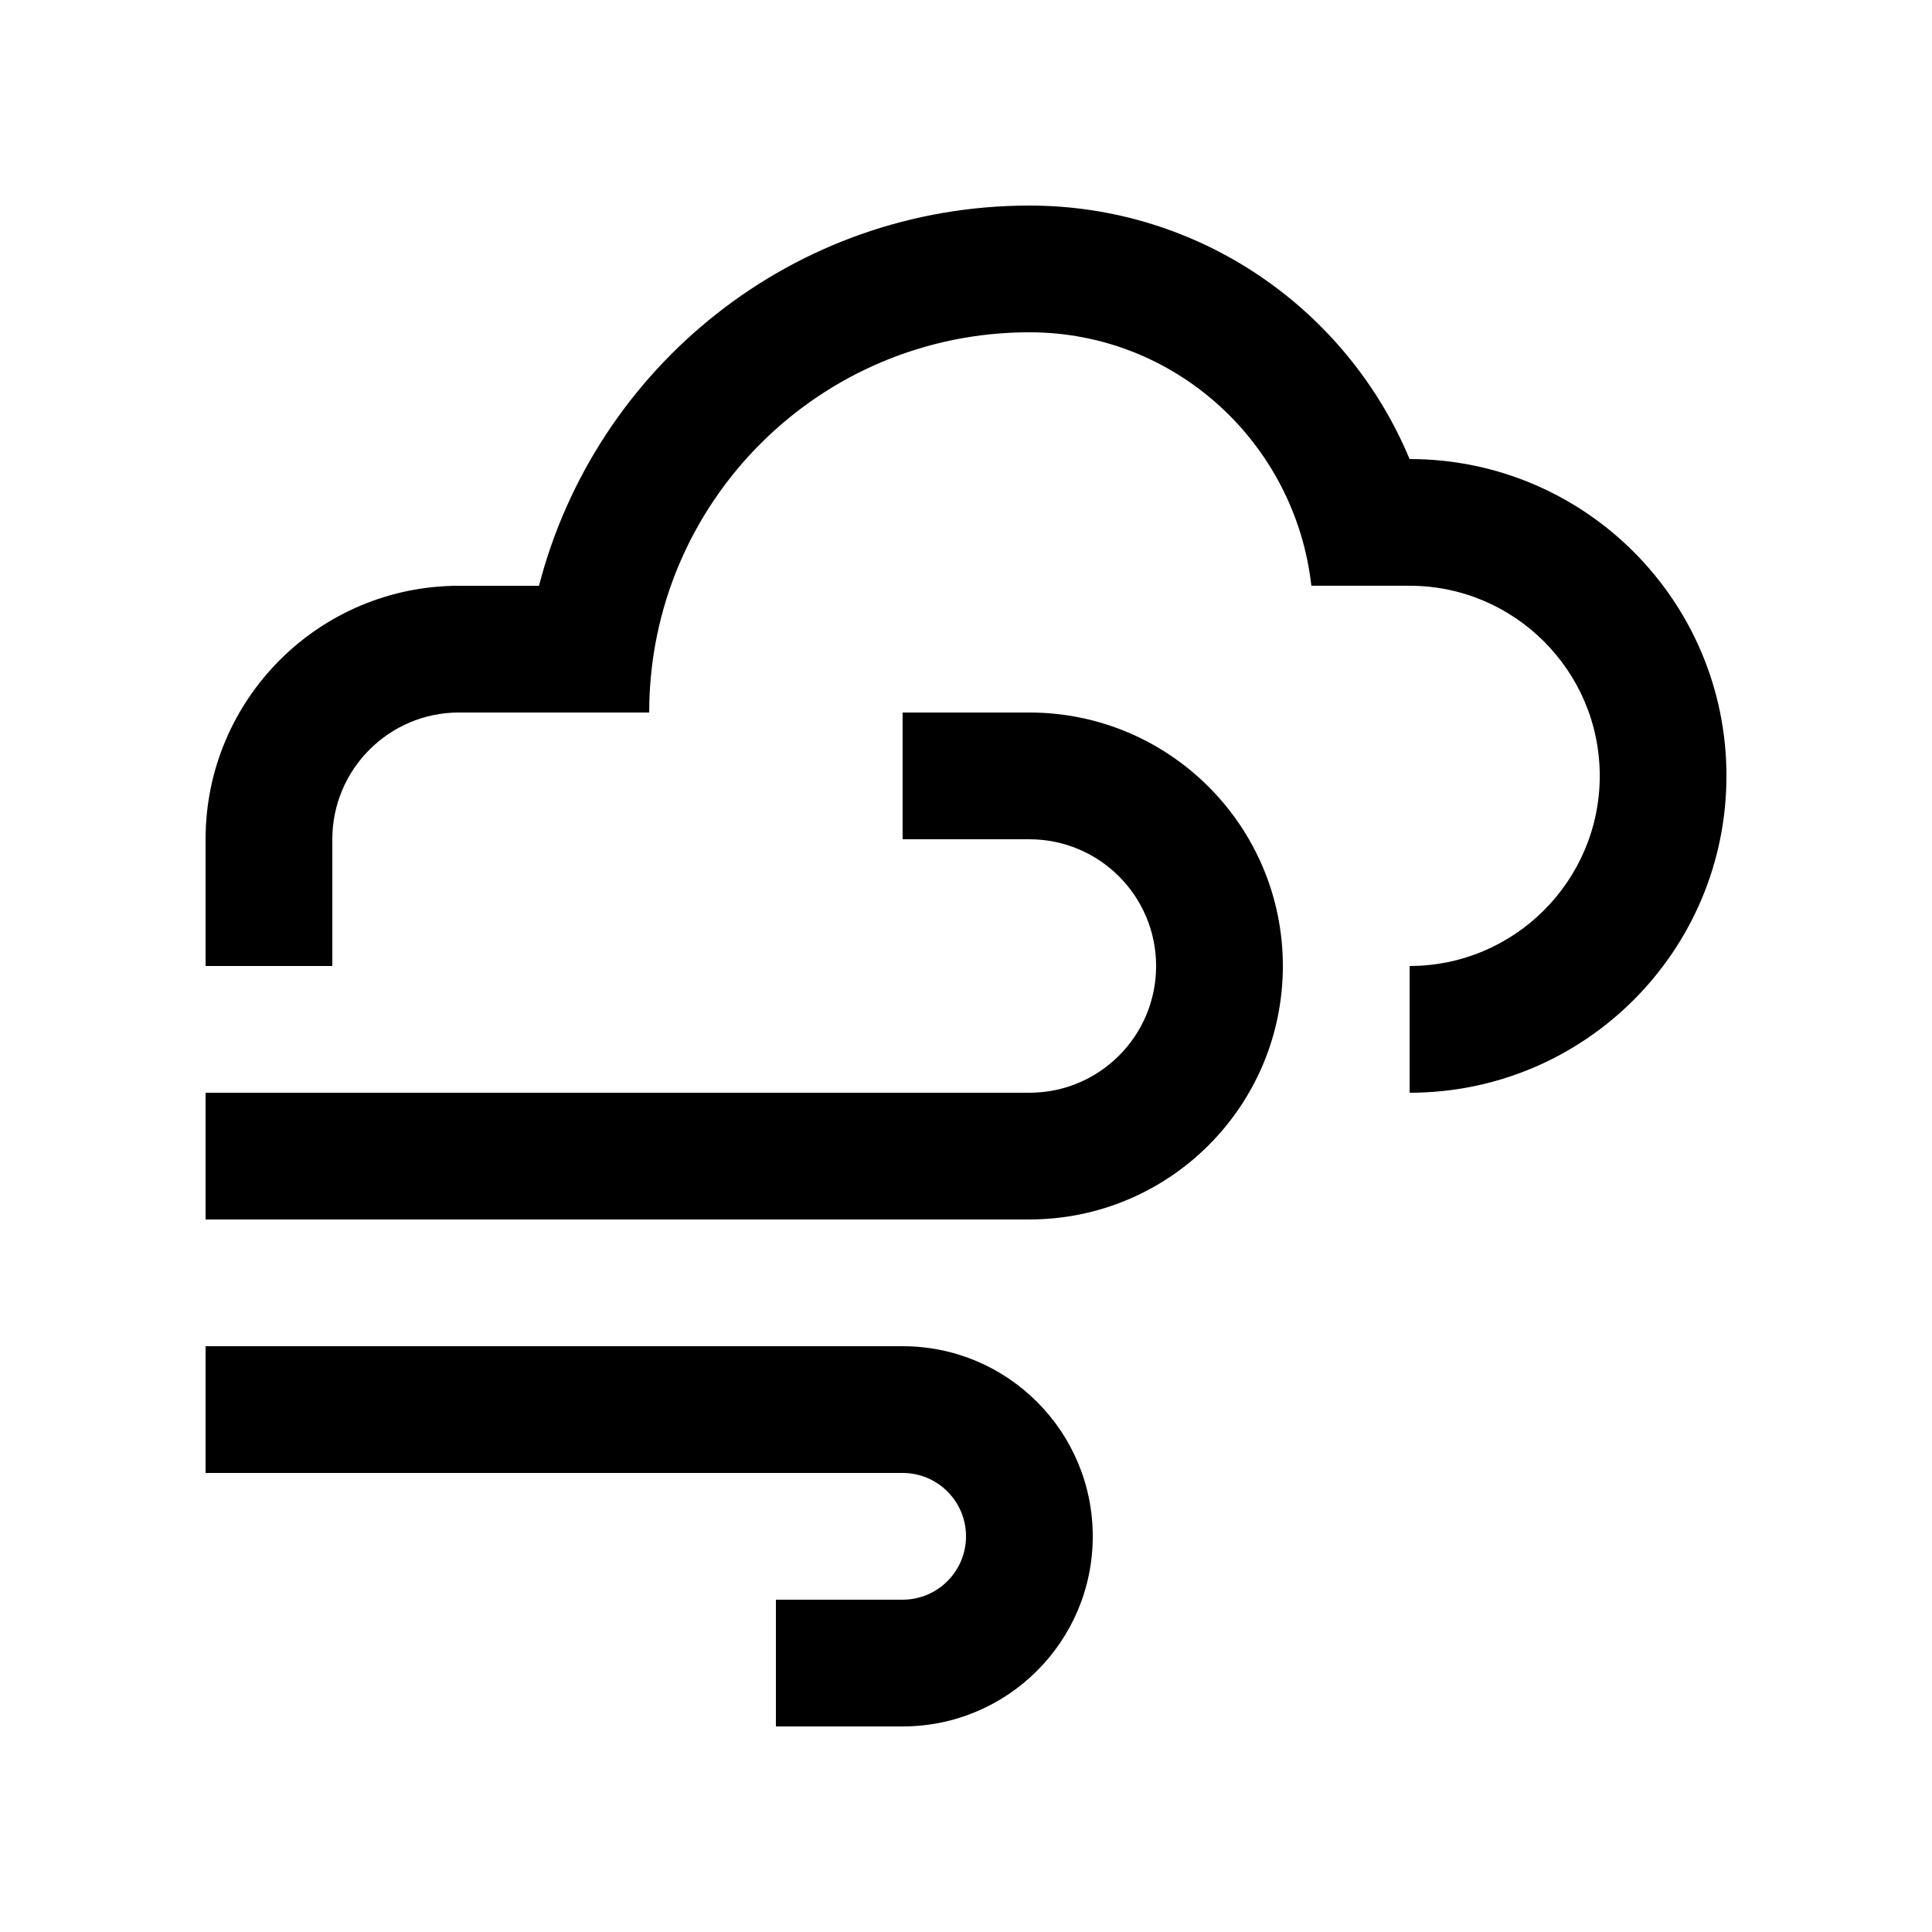
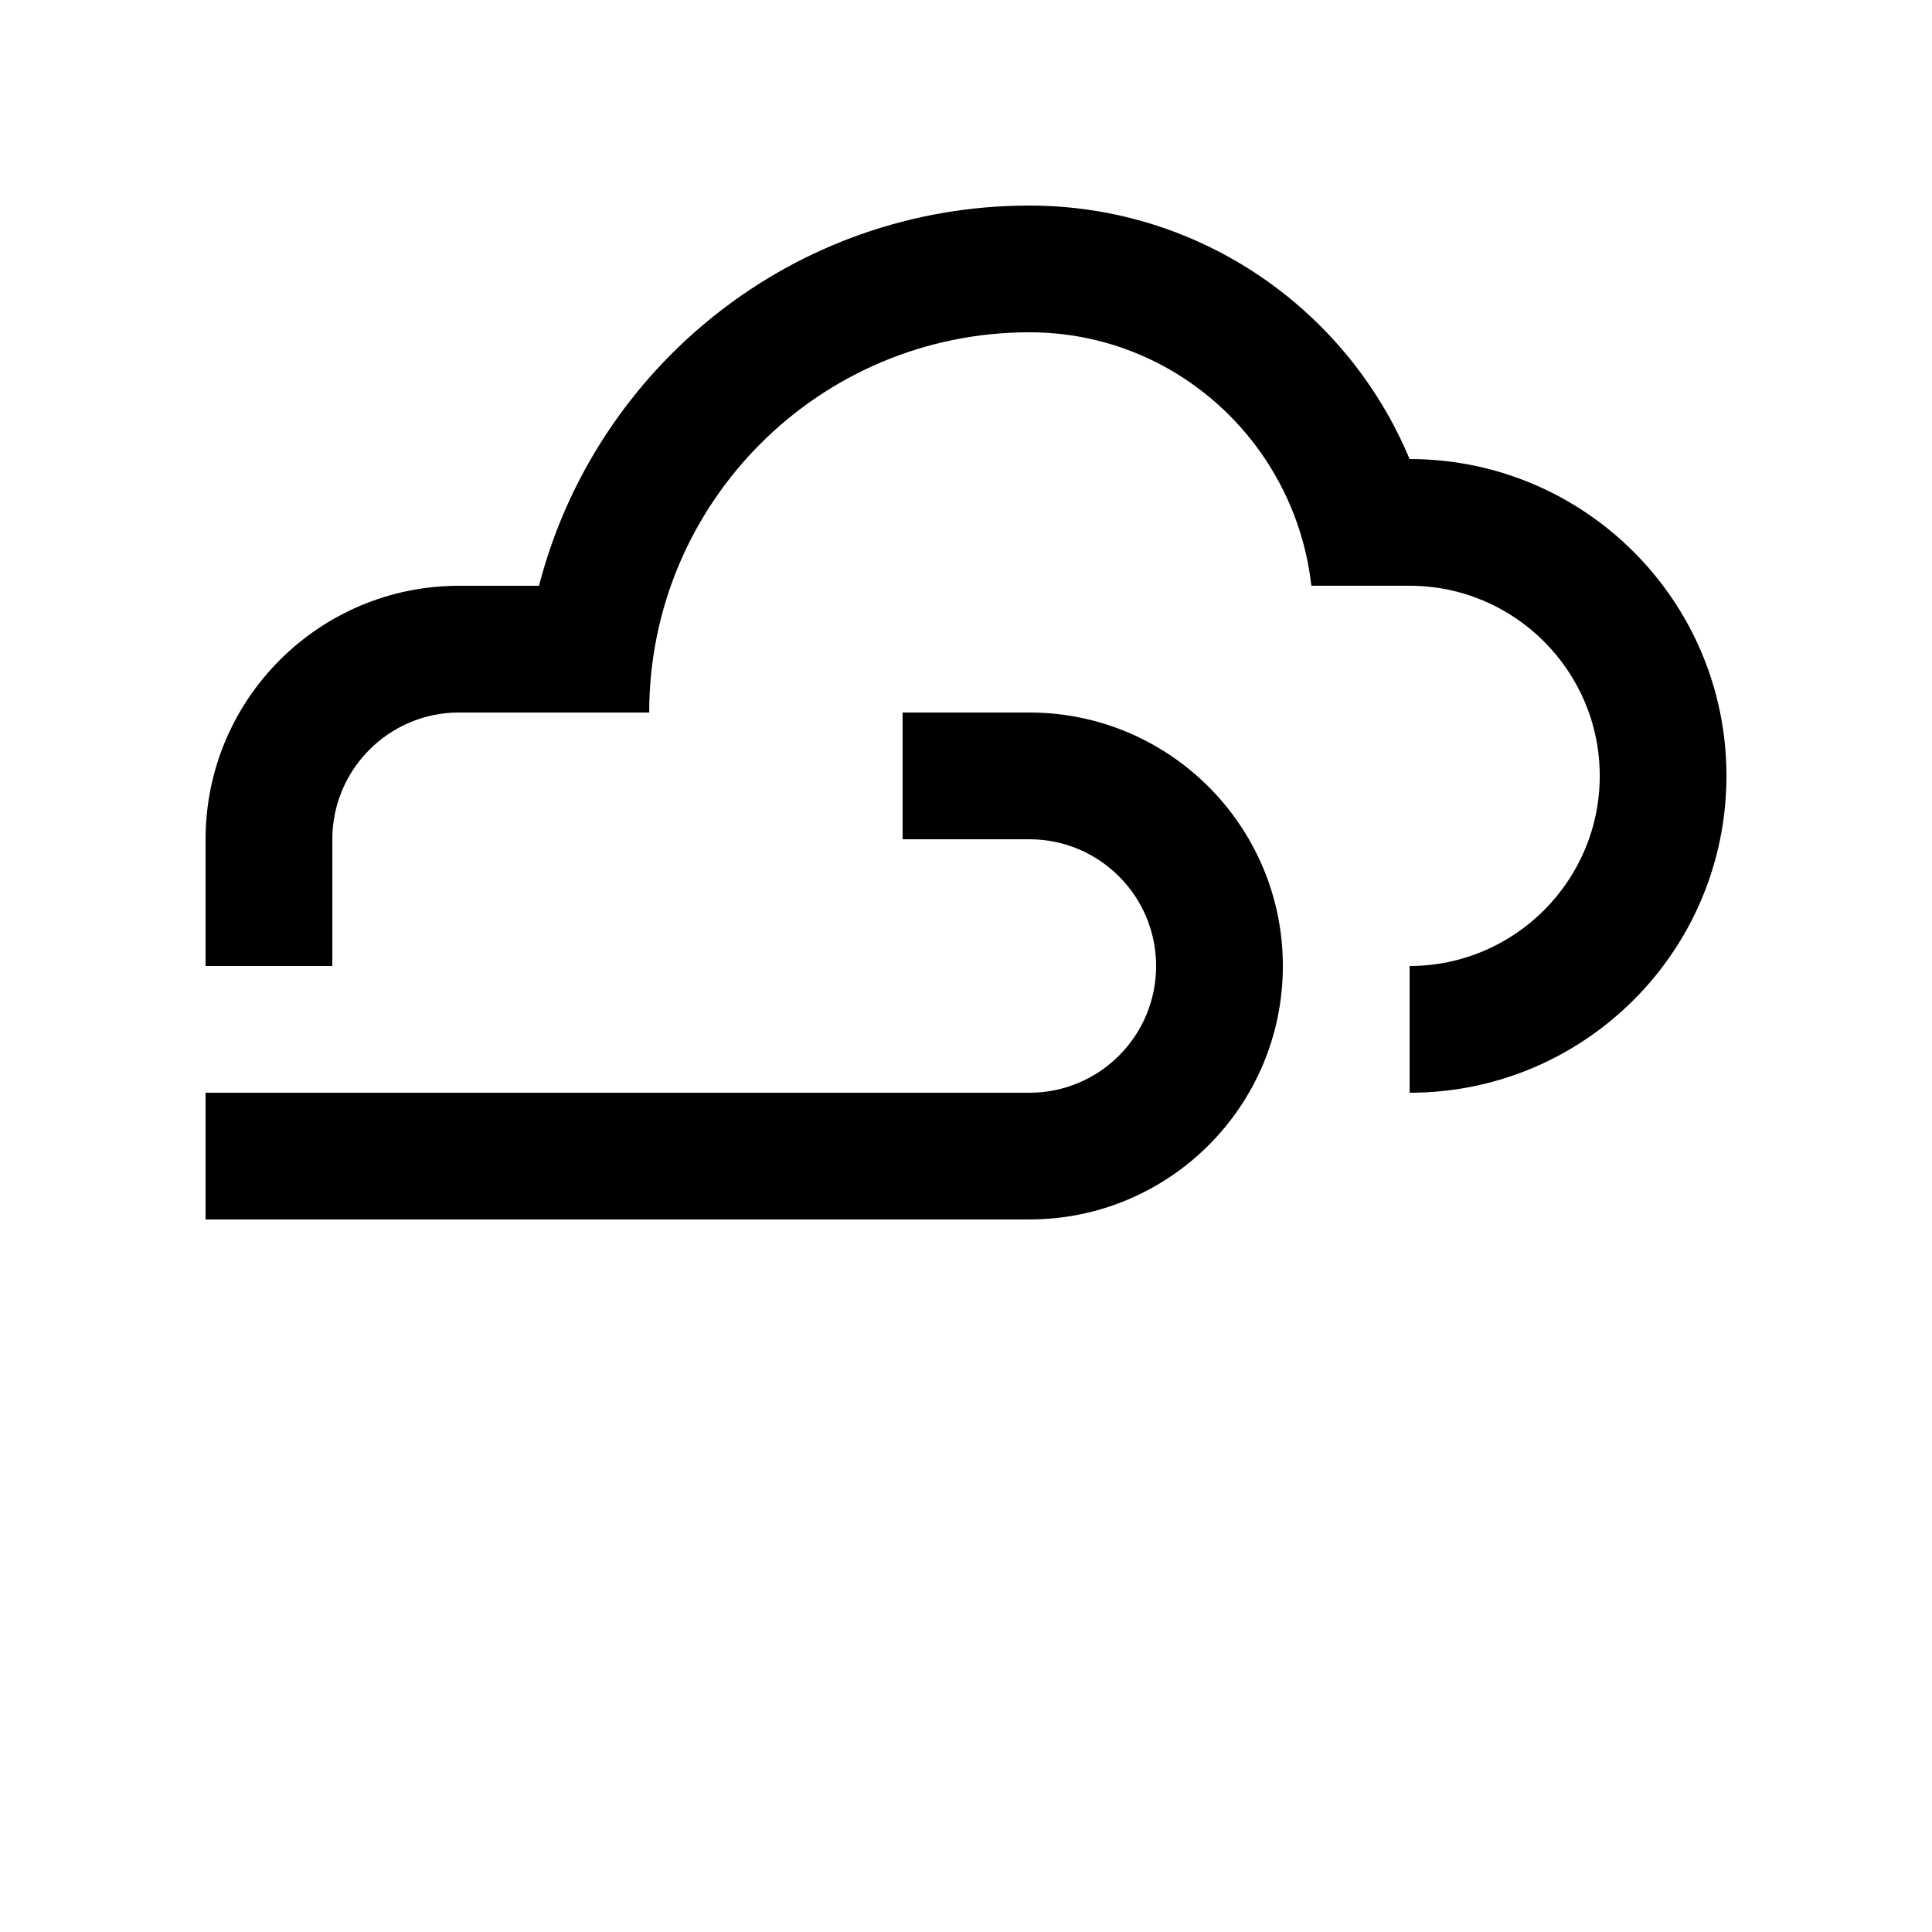
<svg xmlns="http://www.w3.org/2000/svg" fill="#000000" width="800px" height="800px" version="1.1" viewBox="144 144 512 512">
  <g>
-     <path d="m383.21 500.76h-184.73v33.59h184.73c9.266-0.004 16.793 7.504 16.793 16.789s-7.527 16.793-16.793 16.793h-33.59v33.59h33.59c27.816 0 50.383-22.535 50.383-50.383-0.004-27.816-22.566-50.379-50.383-50.379z" />
    <path d="m416.79 433.59c18.551 0 33.59-15.023 33.59-33.586 0-18.551-15.039-33.59-33.59-33.59h-33.59v-33.59h33.59c37.082 0 67.18 30.078 67.18 67.172 0 37.129-30.098 67.172-67.18 67.172l-218.31 0.004v-33.582l218.31-0.004z" />
    <path d="m517.55 265.65c-16.434-39.461-55.348-67.172-100.76-67.172-62.578 0-115 42.832-129.95 100.76h-21.191c-37.094 0-67.168 30.074-67.168 67.172v33.59h33.59v-33.59c0-18.535 15.055-33.59 33.59-33.59h50.383c0-55.66 45.117-100.76 100.76-100.76 38.805 0 70.488 29.488 74.719 67.172h26.043c27.785 0 50.383 22.602 50.383 50.383s-22.598 50.383-50.383 50.383v33.59c46.371 0 83.961-37.586 83.961-83.969 0-46.379-37.59-83.969-83.973-83.969z" />
  </g>
</svg>